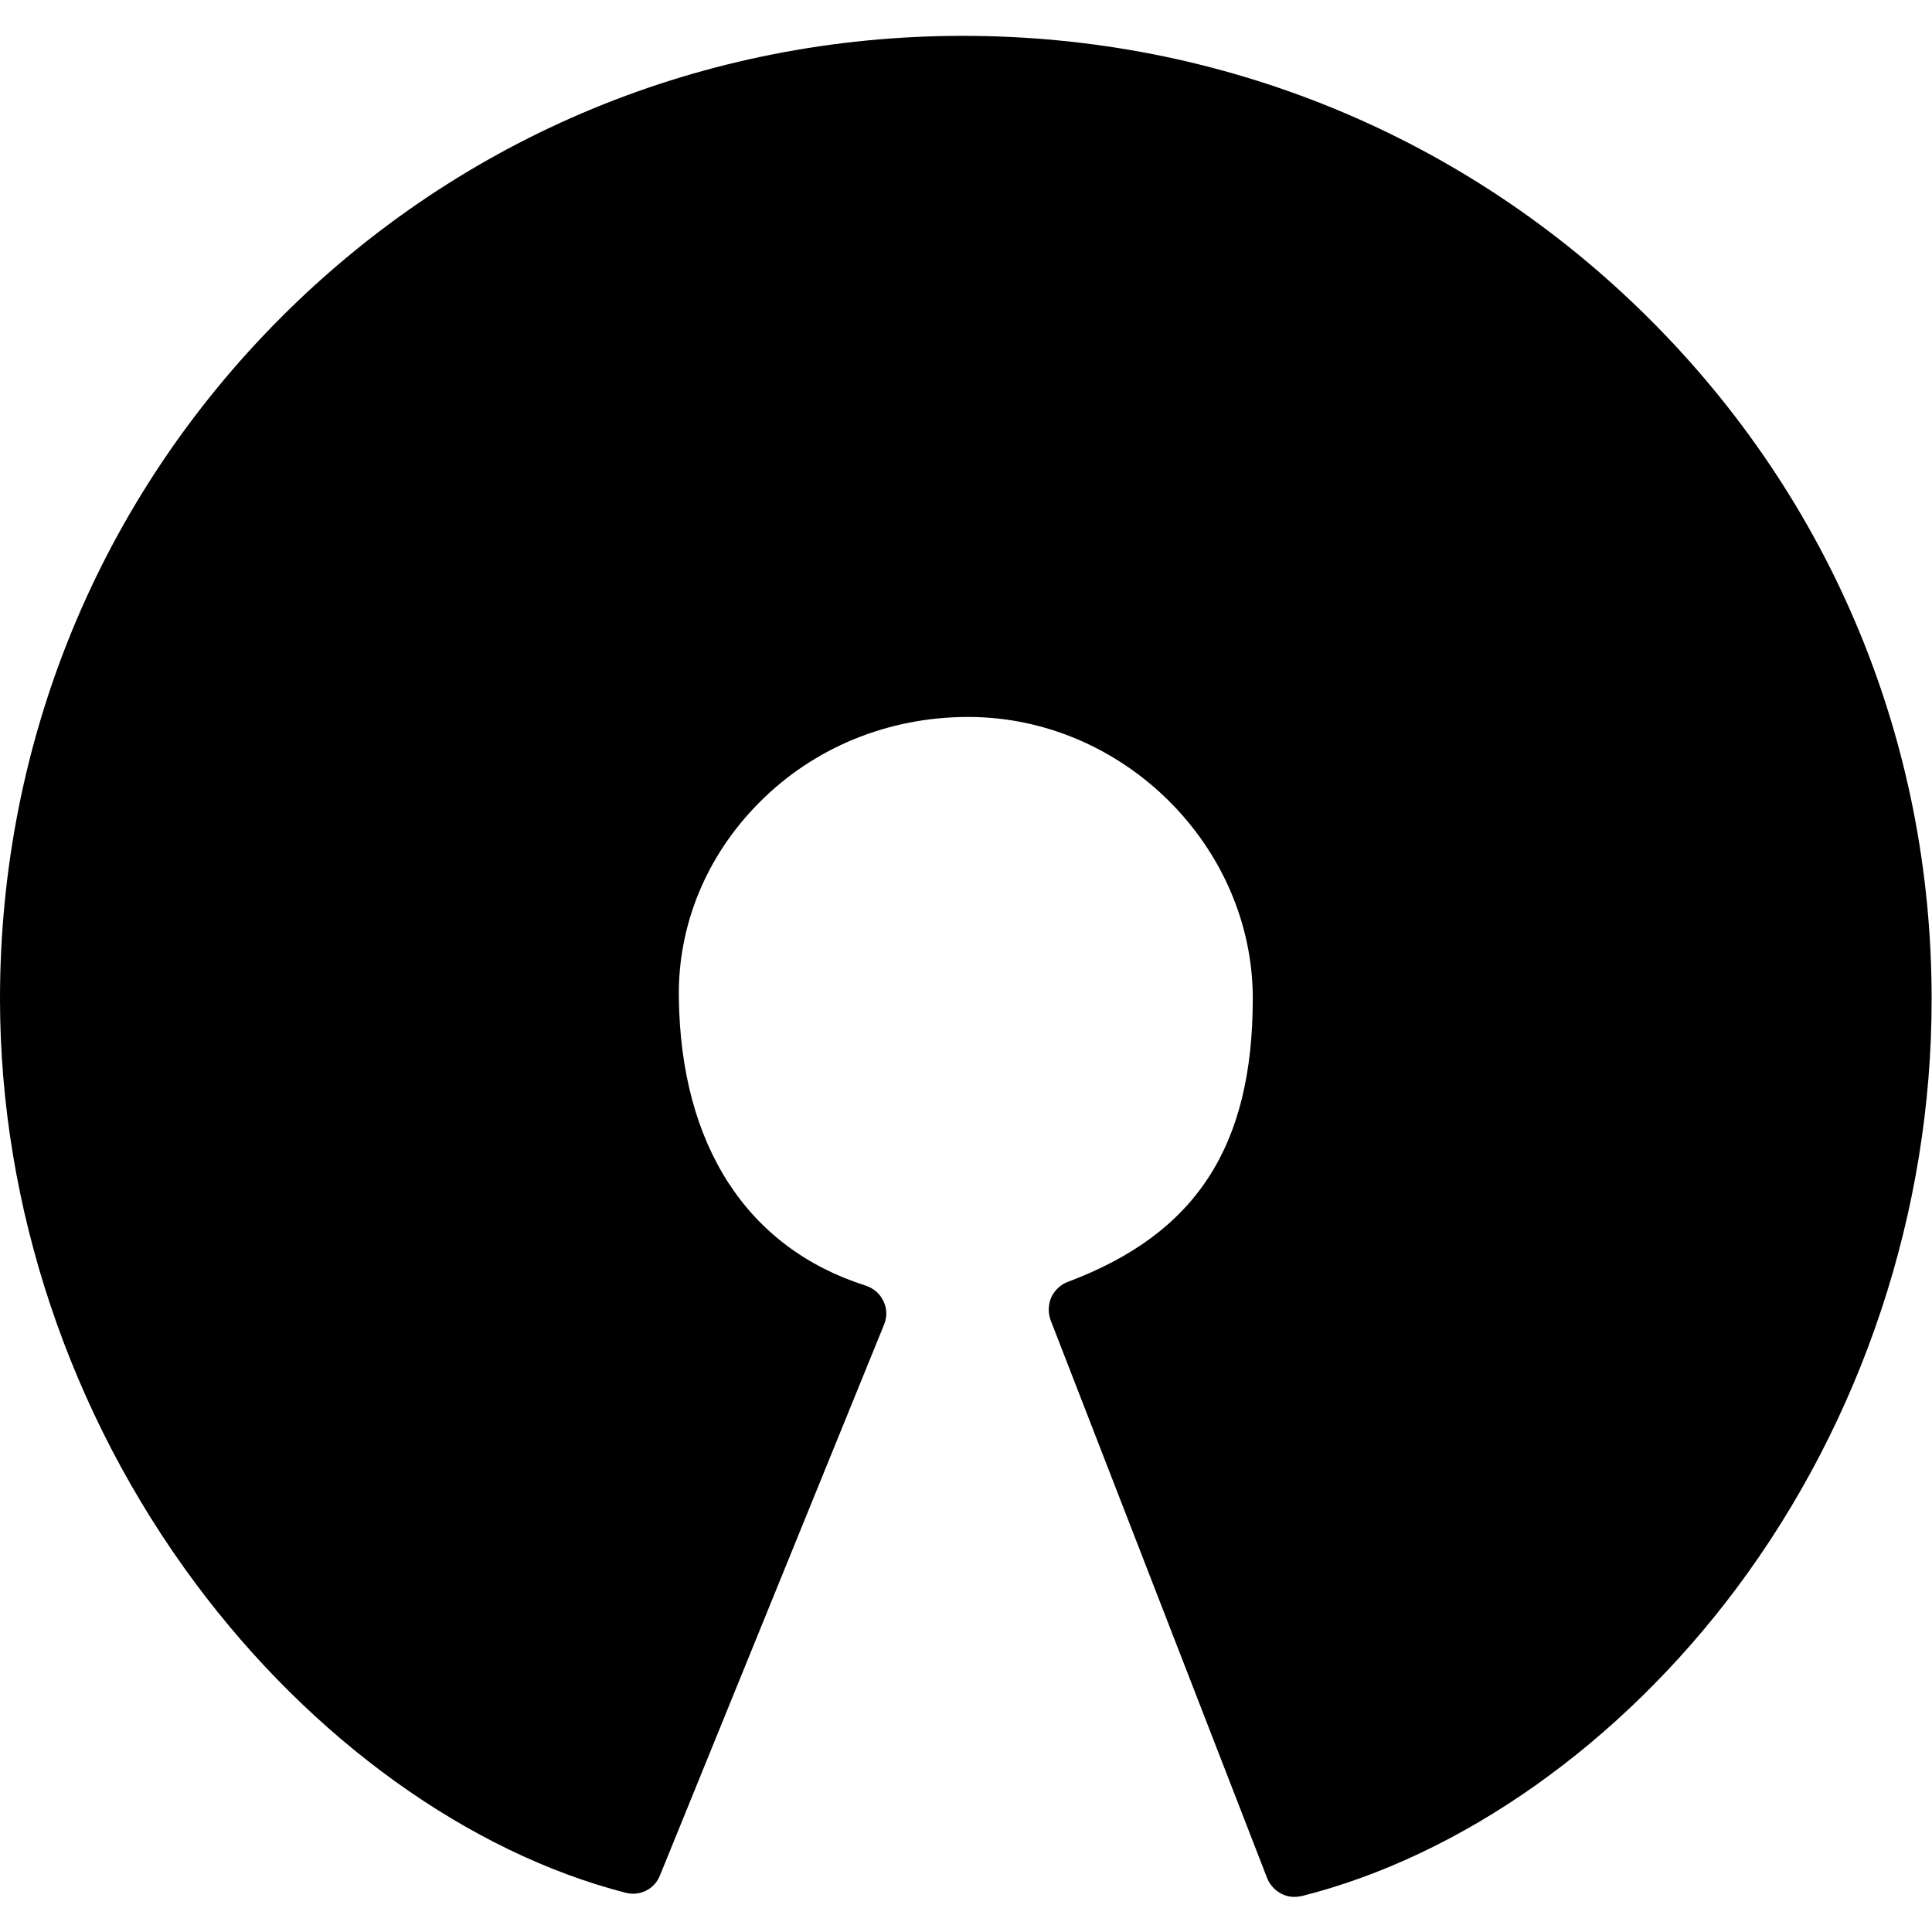
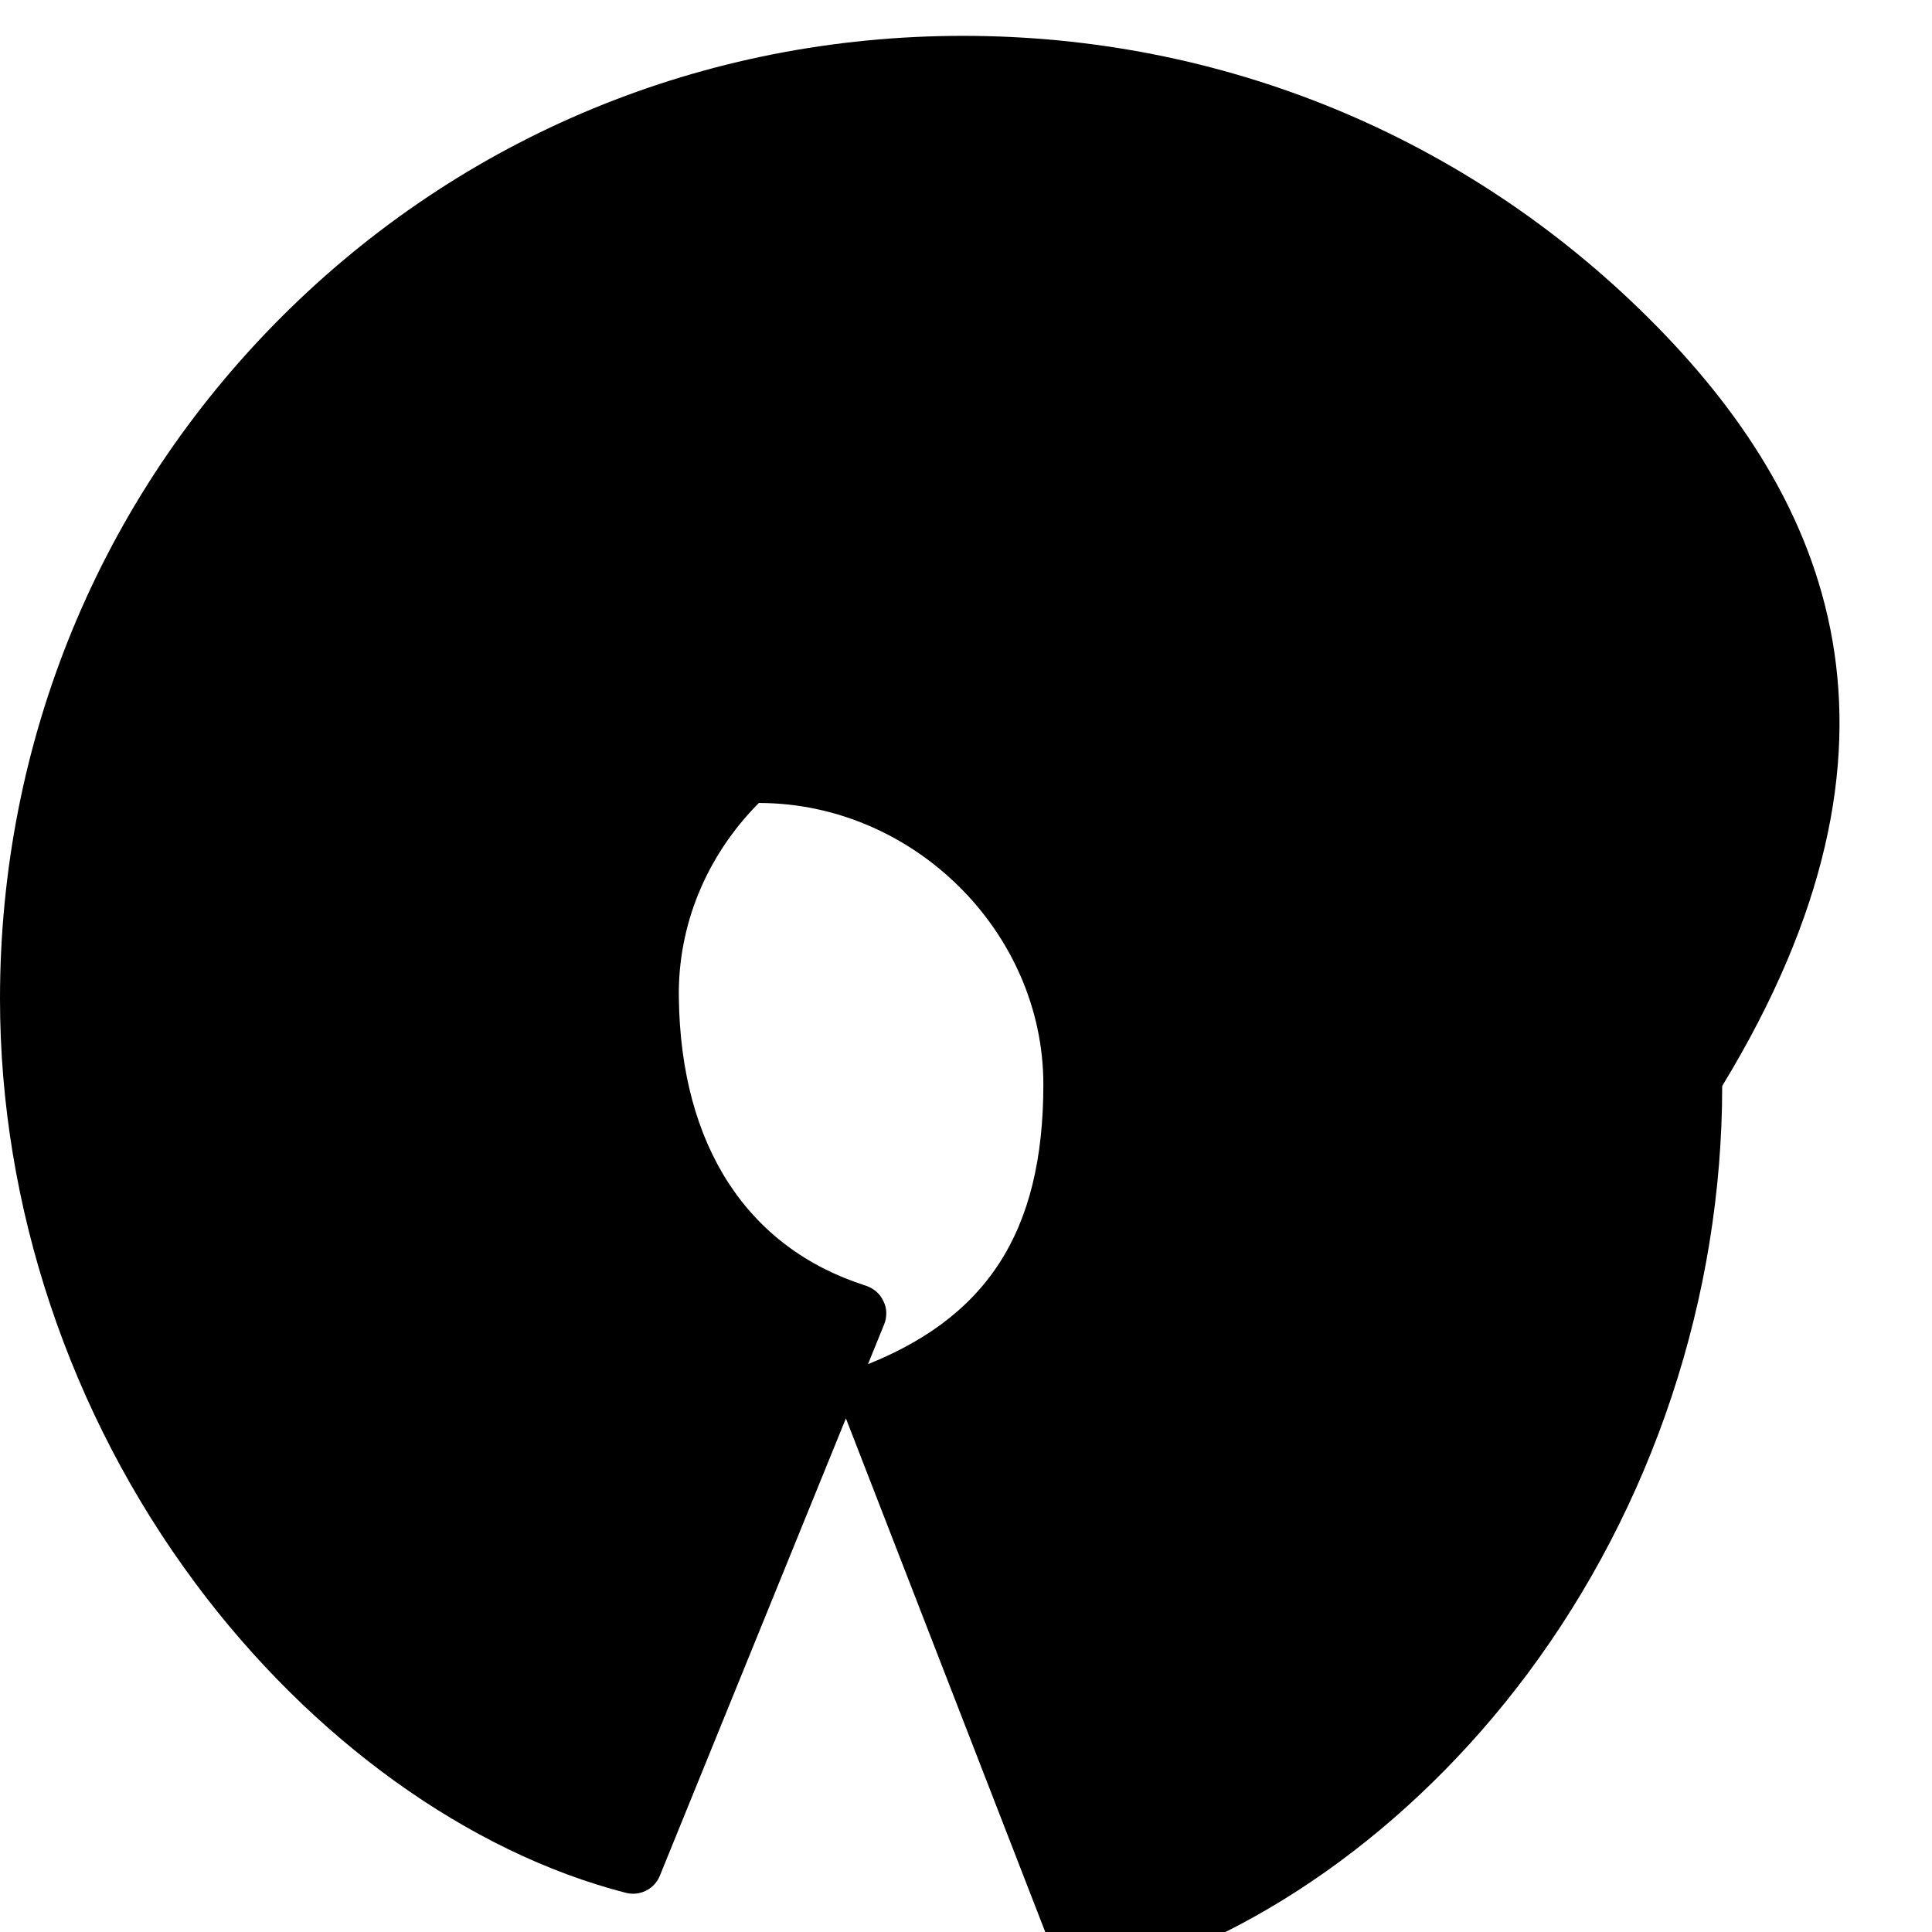
<svg xmlns="http://www.w3.org/2000/svg" version="1.1" id="logo_OSI" x="0px" y="0px" viewBox="0 0 512 512" style="enable-background:new 0 0 512 512;" xml:space="preserve">
-   <path d="M436.8,84.2c-48.5-48.2-113-74.7-181.6-74.7c-68.5,0-132.7,26.5-180.8,74.7C26.4,132.3,0,196.4,0,264.7  c0,55,18.4,110,51.8,154.9c30.8,41.4,72.4,71.3,114,82c3.8,1,7.7-1,9.1-4.6l59.4-146c0.8-2,0.8-4.3-0.2-6.2c-0.9-2-2.6-3.4-4.7-4.1  c-31.4-10-49-37.1-49.5-76.3c-0.3-19.2,7.3-37.6,21.2-51.6c14.5-14.7,34.3-22.8,55.5-22.8c0.1,0,0.1,0,0.2,0  c40.8,0.1,75.2,34.2,75.2,74.6c0,39.3-15.1,62.4-49,75.1c-1.9,0.7-3.5,2.2-4.4,4.1c-0.8,1.9-0.9,4-0.2,6l57.4,147.9  c1.2,3,4.1,5,7.2,5c0.6,0,1.3-0.1,1.9-0.2c42.5-10.7,84.5-40.4,115.3-81.6c33.3-44.6,51.7-100,51.7-155.9  C512,196.5,485.3,132.4,436.8,84.2z" />
+   <path d="M436.8,84.2c-48.5-48.2-113-74.7-181.6-74.7c-68.5,0-132.7,26.5-180.8,74.7C26.4,132.3,0,196.4,0,264.7  c0,55,18.4,110,51.8,154.9c30.8,41.4,72.4,71.3,114,82c3.8,1,7.7-1,9.1-4.6l59.4-146c0.8-2,0.8-4.3-0.2-6.2c-0.9-2-2.6-3.4-4.7-4.1  c-31.4-10-49-37.1-49.5-76.3c-0.3-19.2,7.3-37.6,21.2-51.6c0.1,0,0.1,0,0.2,0  c40.8,0.1,75.2,34.2,75.2,74.6c0,39.3-15.1,62.4-49,75.1c-1.9,0.7-3.5,2.2-4.4,4.1c-0.8,1.9-0.9,4-0.2,6l57.4,147.9  c1.2,3,4.1,5,7.2,5c0.6,0,1.3-0.1,1.9-0.2c42.5-10.7,84.5-40.4,115.3-81.6c33.3-44.6,51.7-100,51.7-155.9  C512,196.5,485.3,132.4,436.8,84.2z" />
</svg>